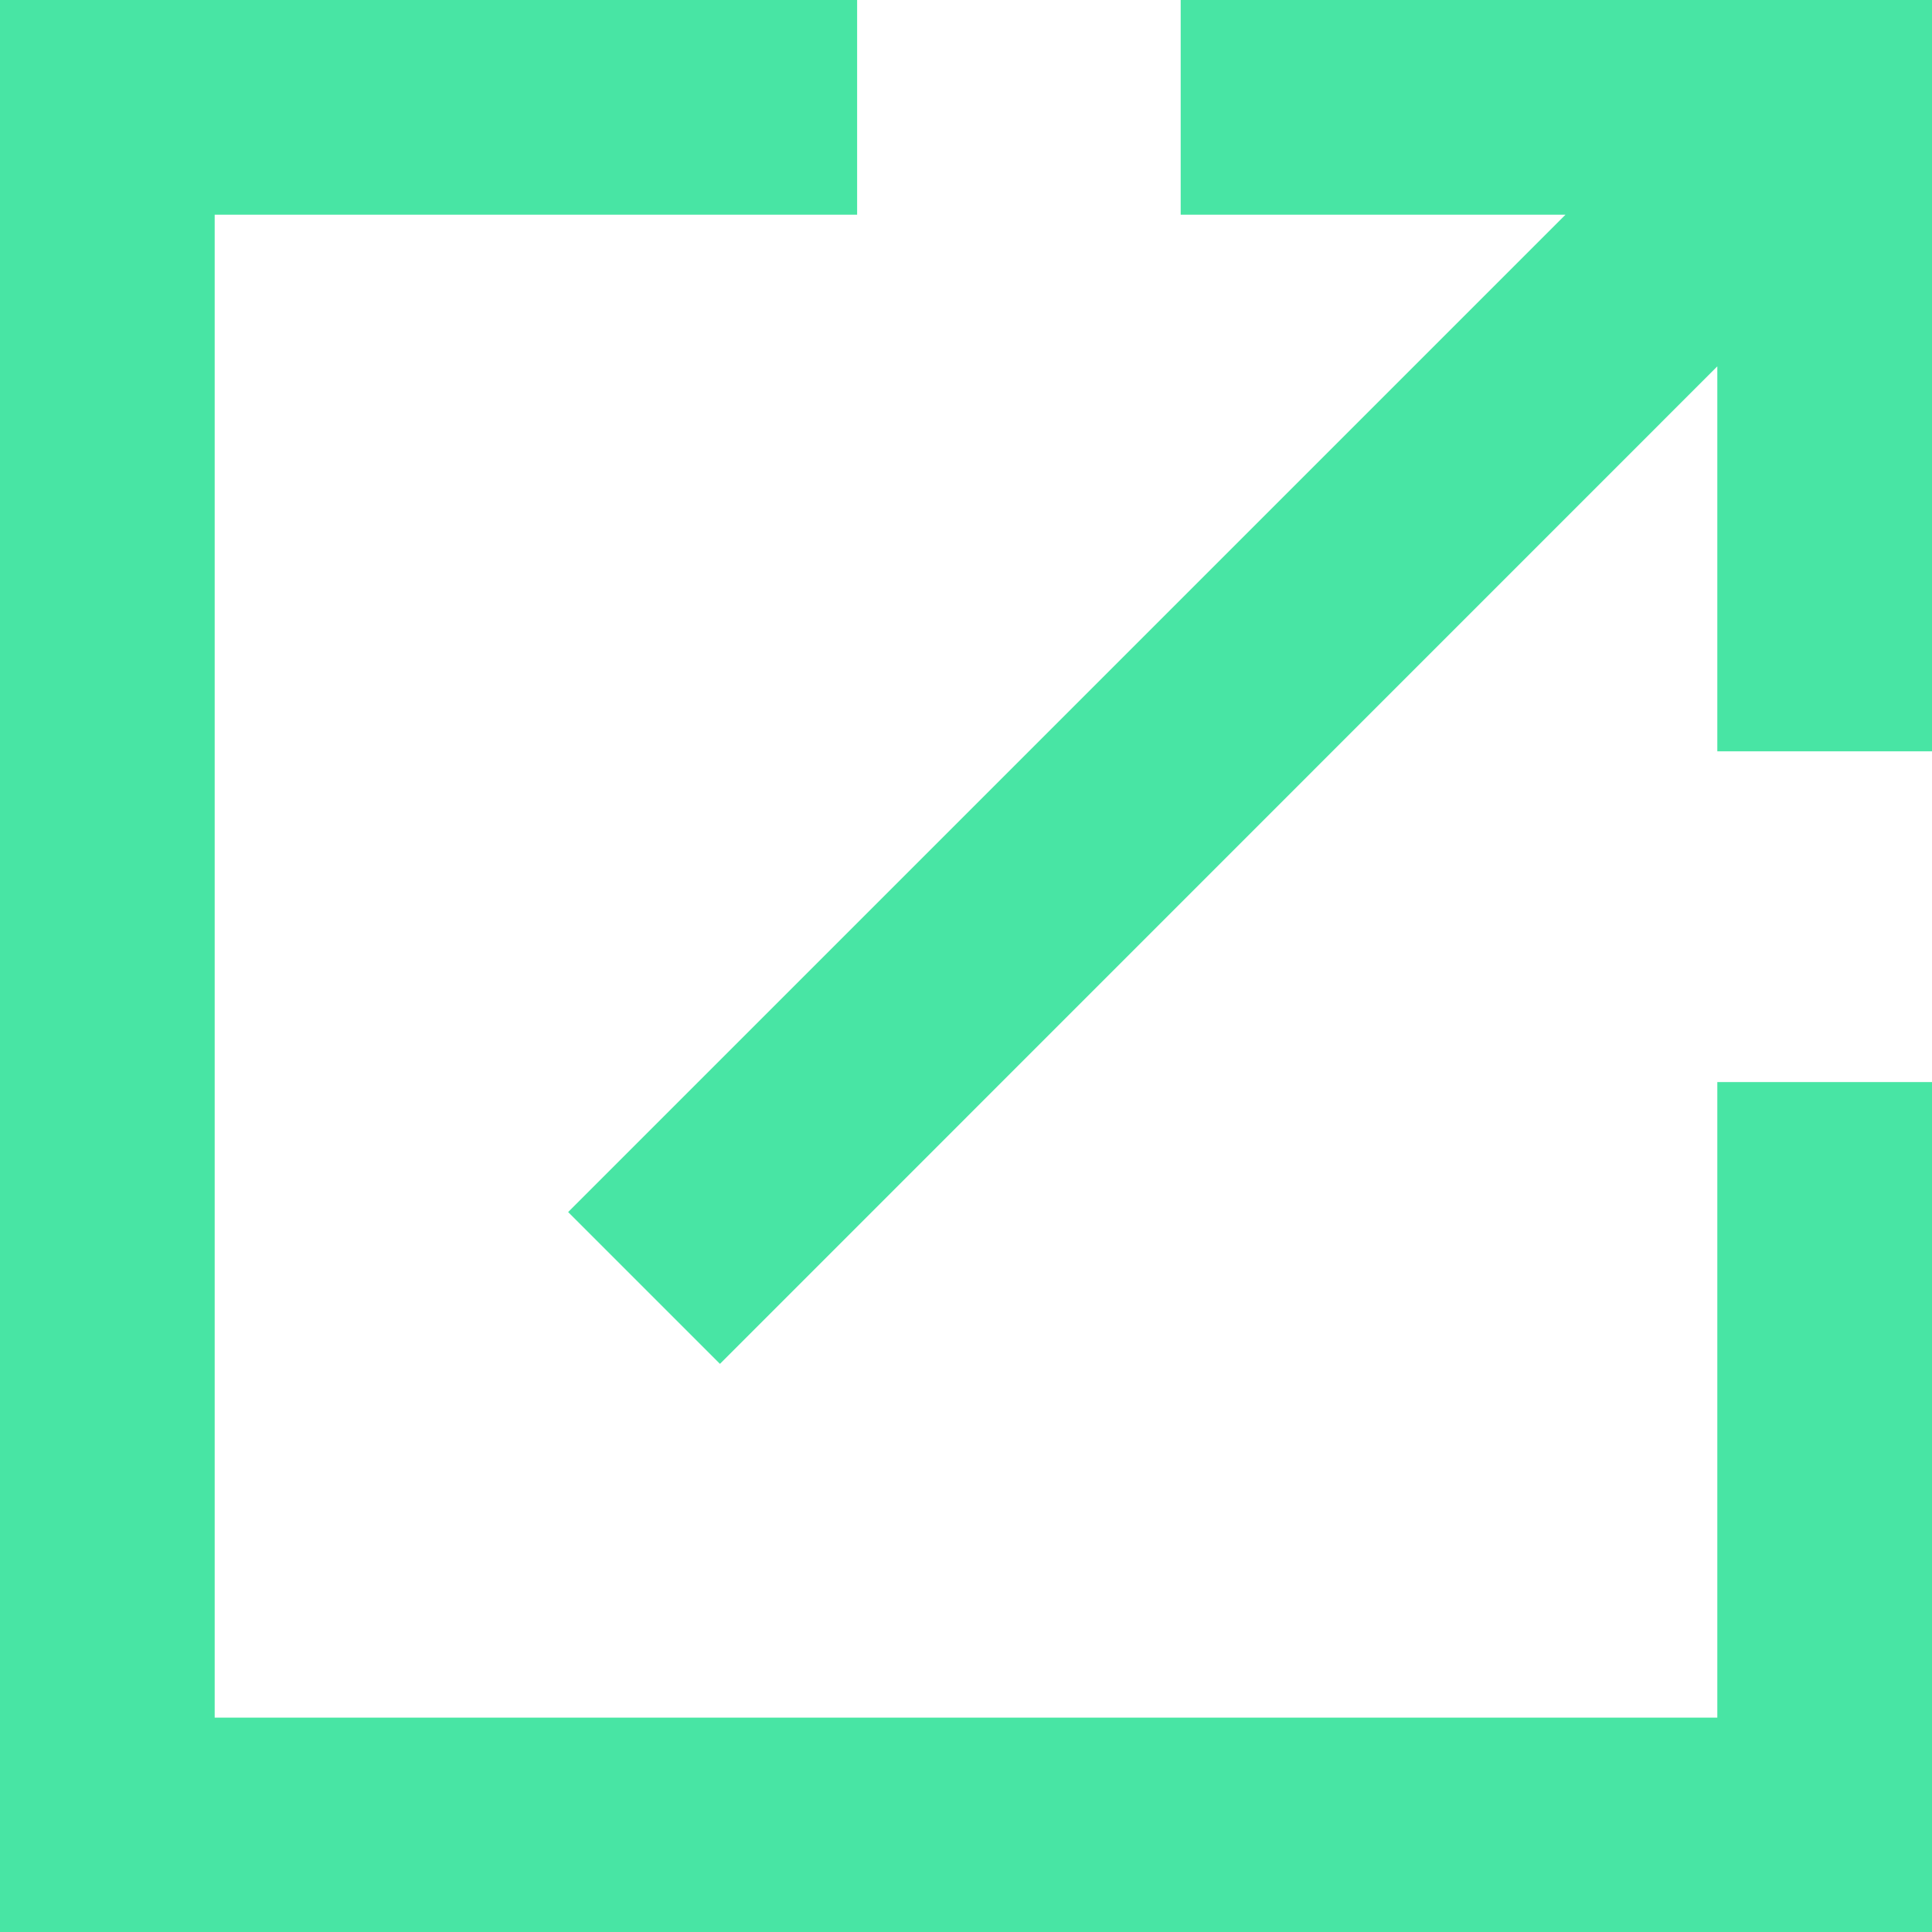
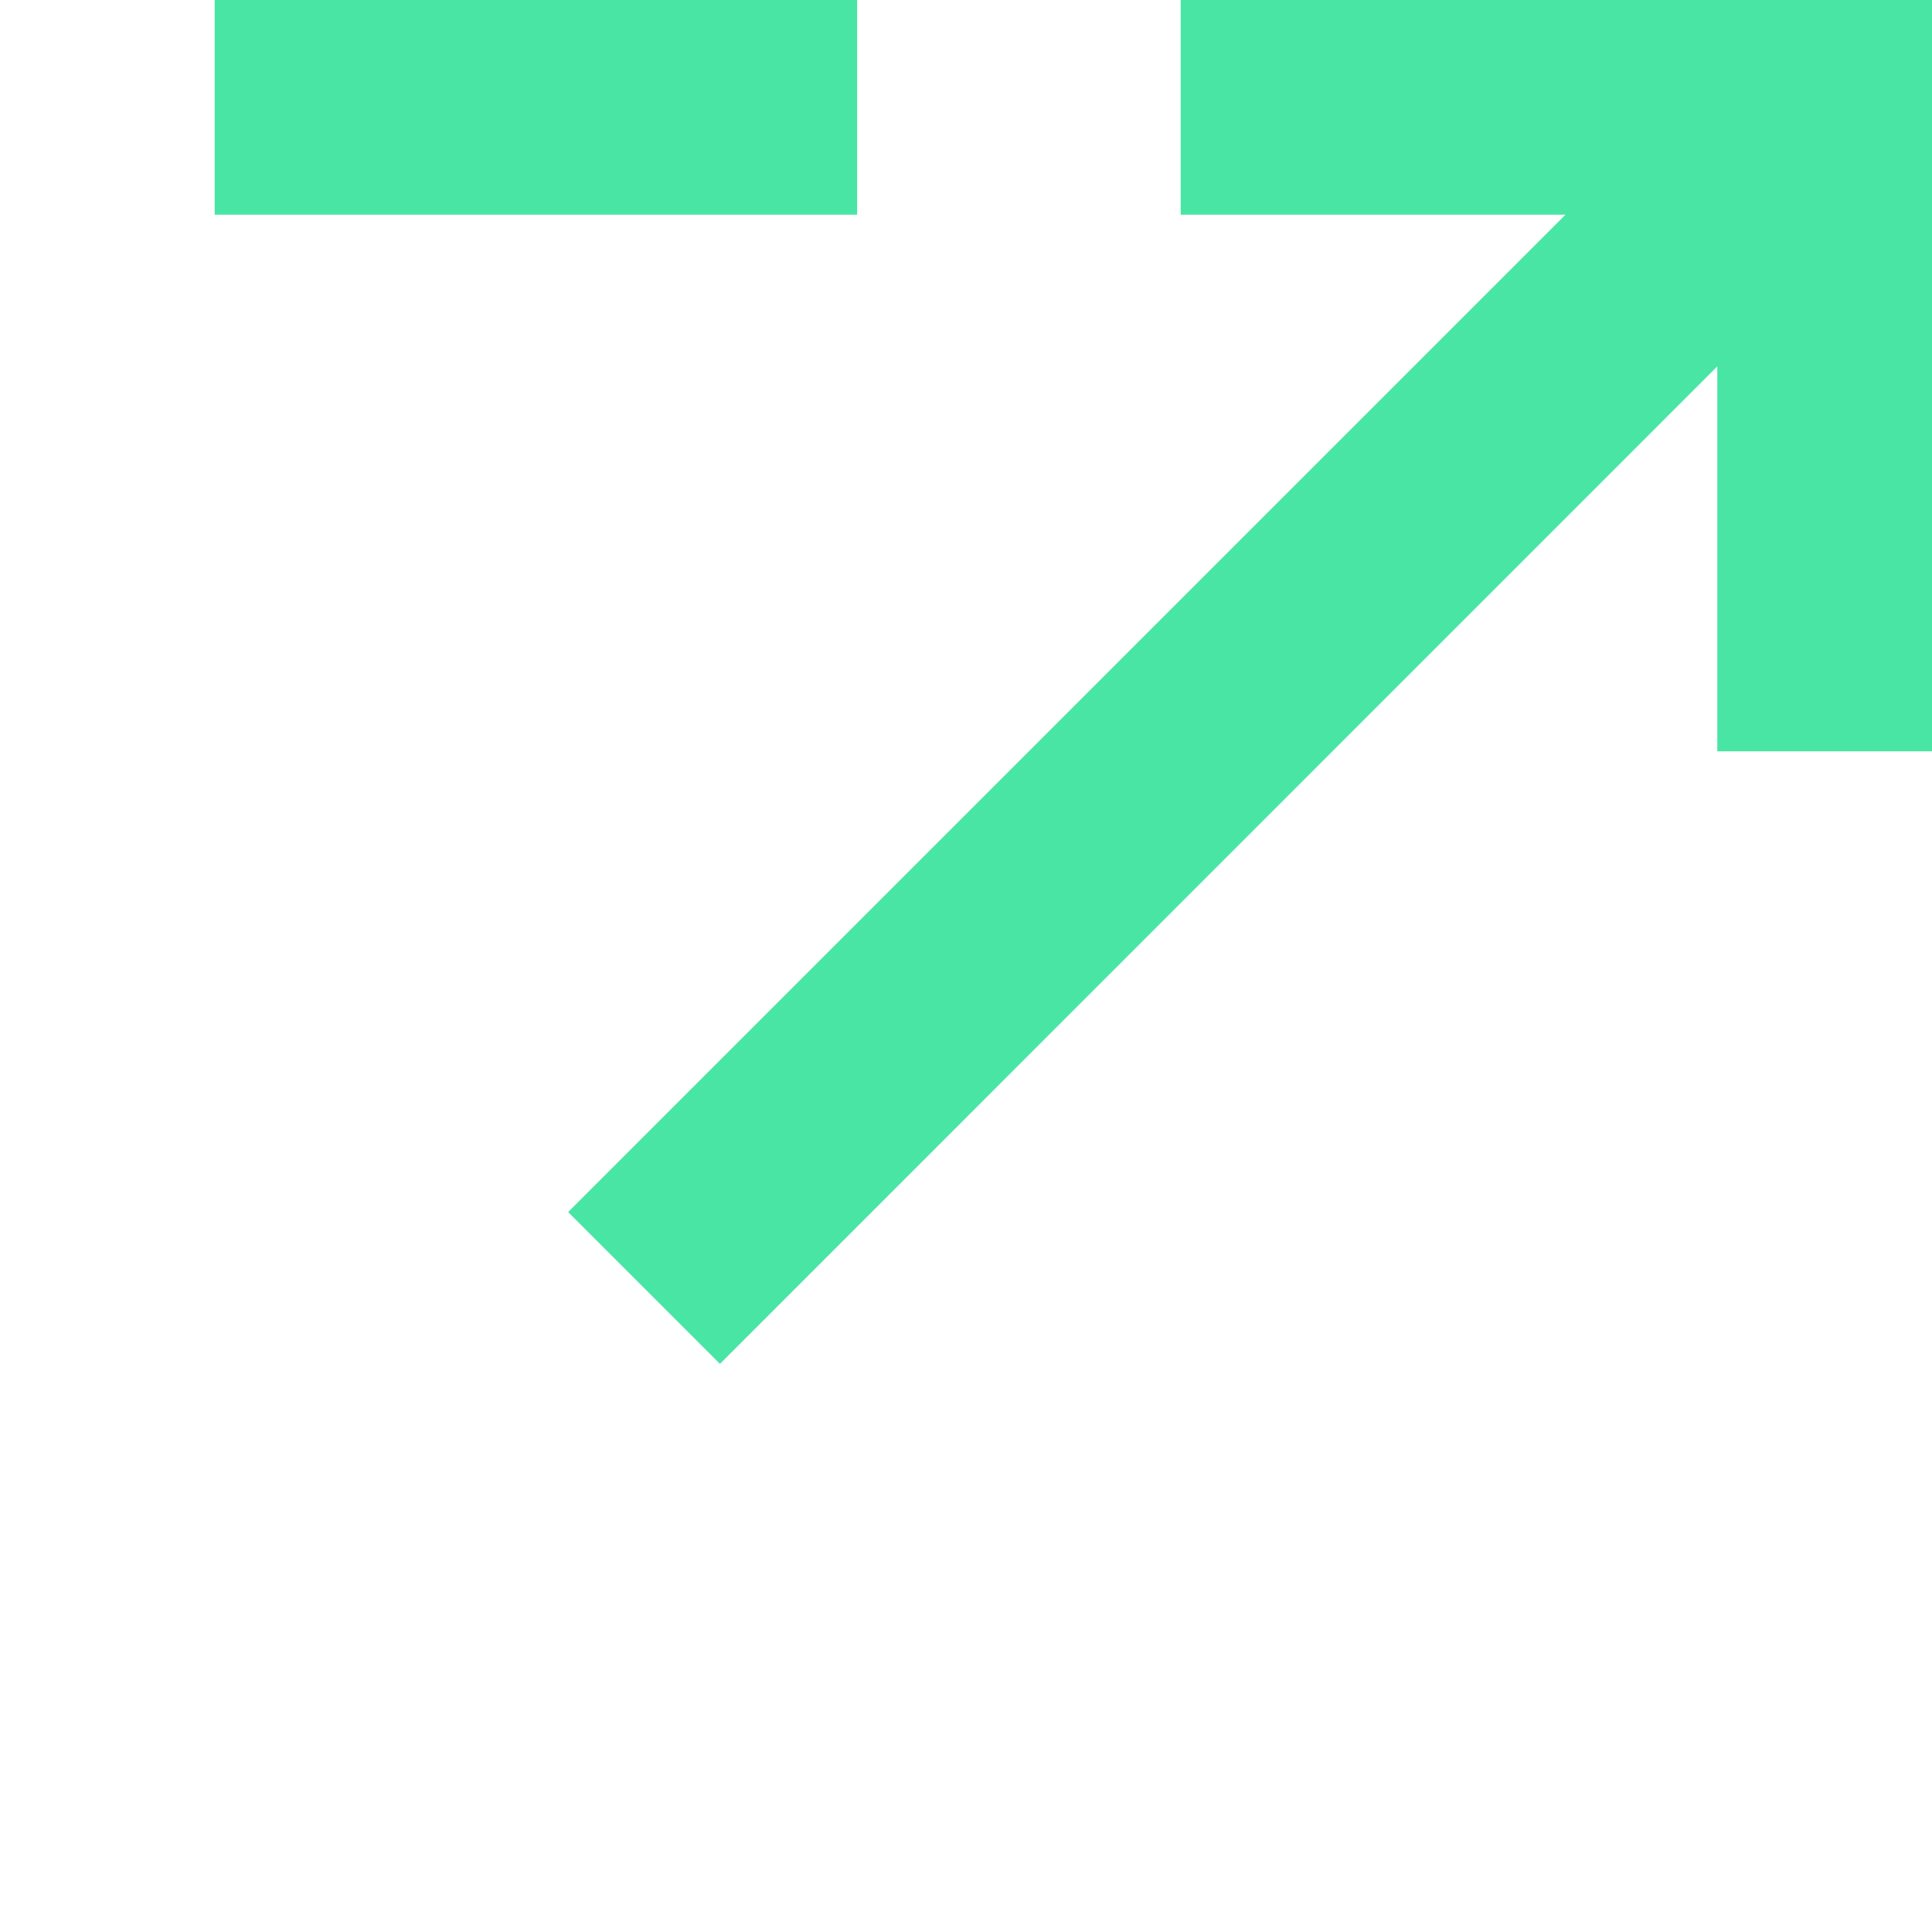
<svg xmlns="http://www.w3.org/2000/svg" width="13.184" height="13.184" viewBox="0 0 13.184 13.184">
-   <path id="icons8-external-link" d="M3,3V16.184H16.184v-5.8H14.719v4.337H4.465V4.465H8.849V3Zm8.057,0V4.465h2.626L6.877,11.271l1.036,1.036L14.719,5.5V8.127h1.465V3Z" transform="translate(-3 -3)" fill="#48e5a4" />
+   <path id="icons8-external-link" d="M3,3H16.184v-5.8H14.719v4.337H4.465V4.465H8.849V3Zm8.057,0V4.465h2.626L6.877,11.271l1.036,1.036L14.719,5.5V8.127h1.465V3Z" transform="translate(-3 -3)" fill="#48e5a4" />
</svg>